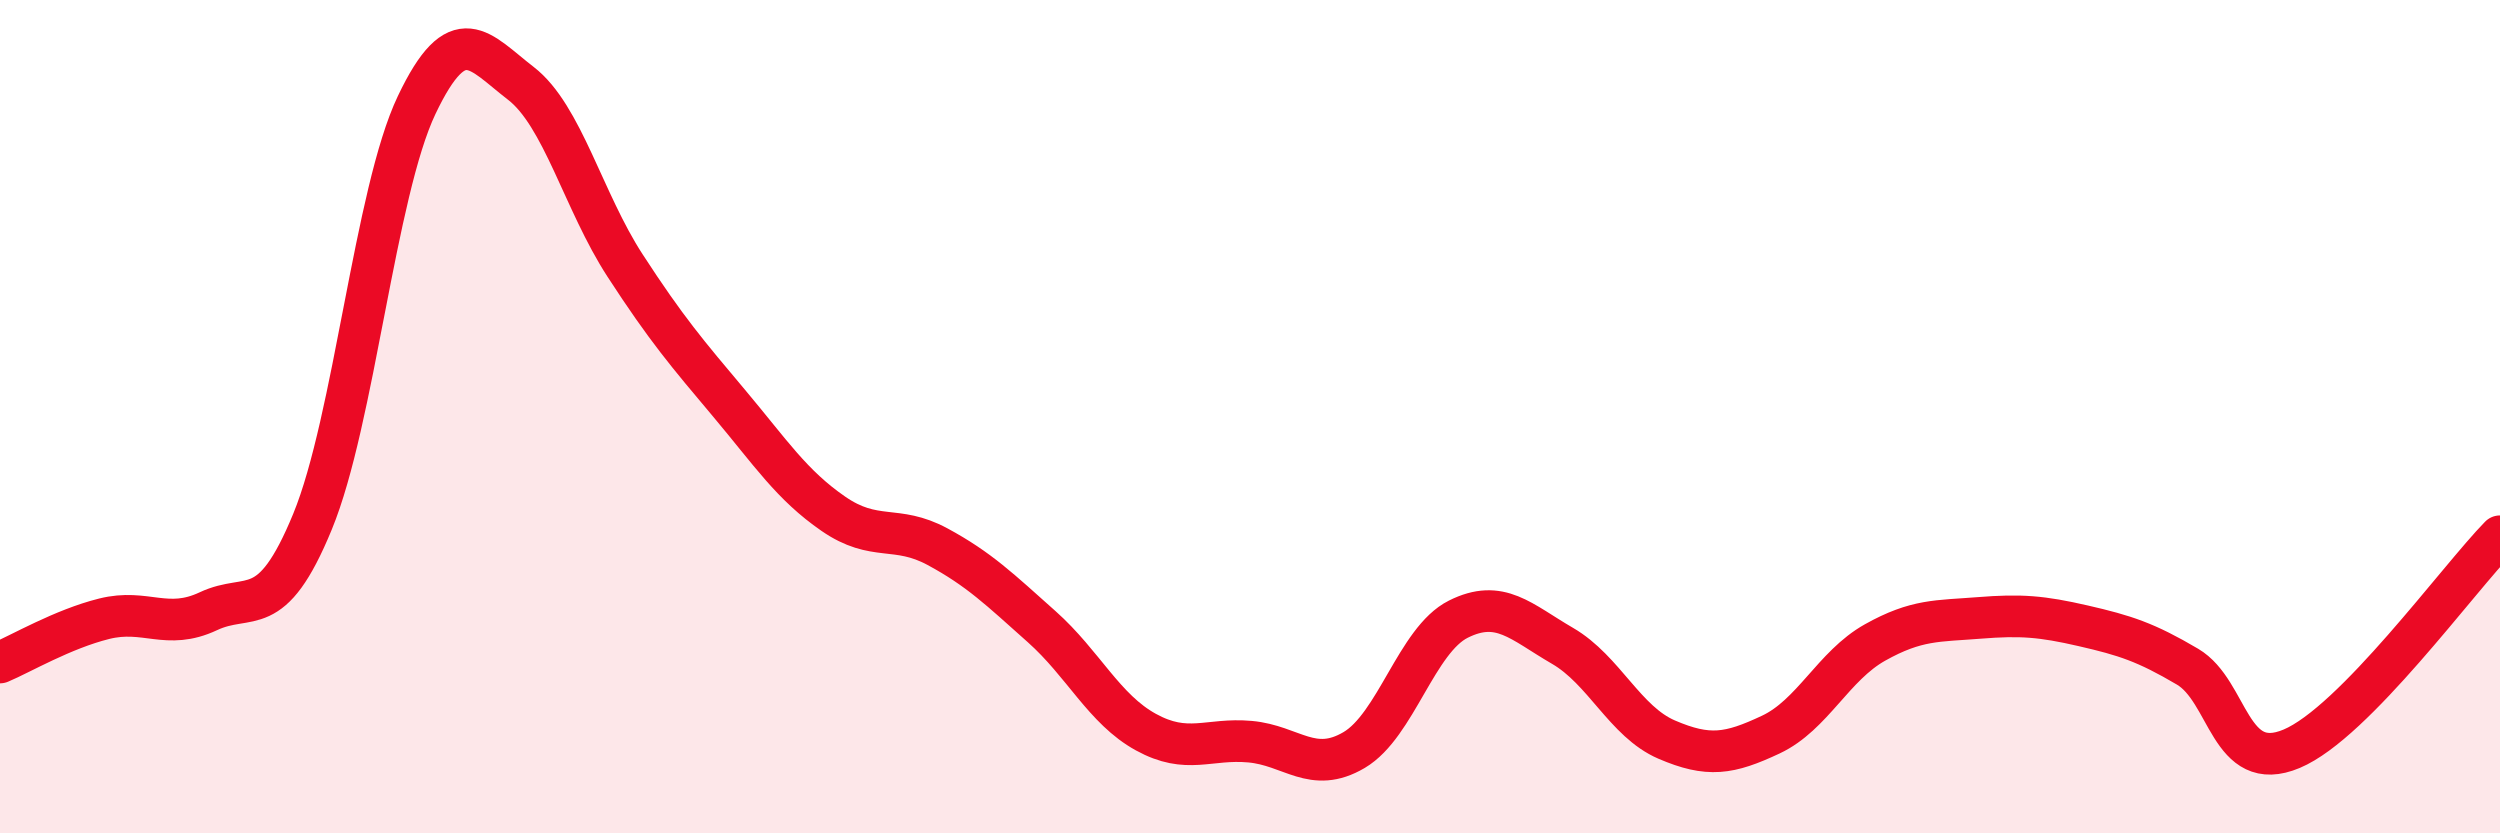
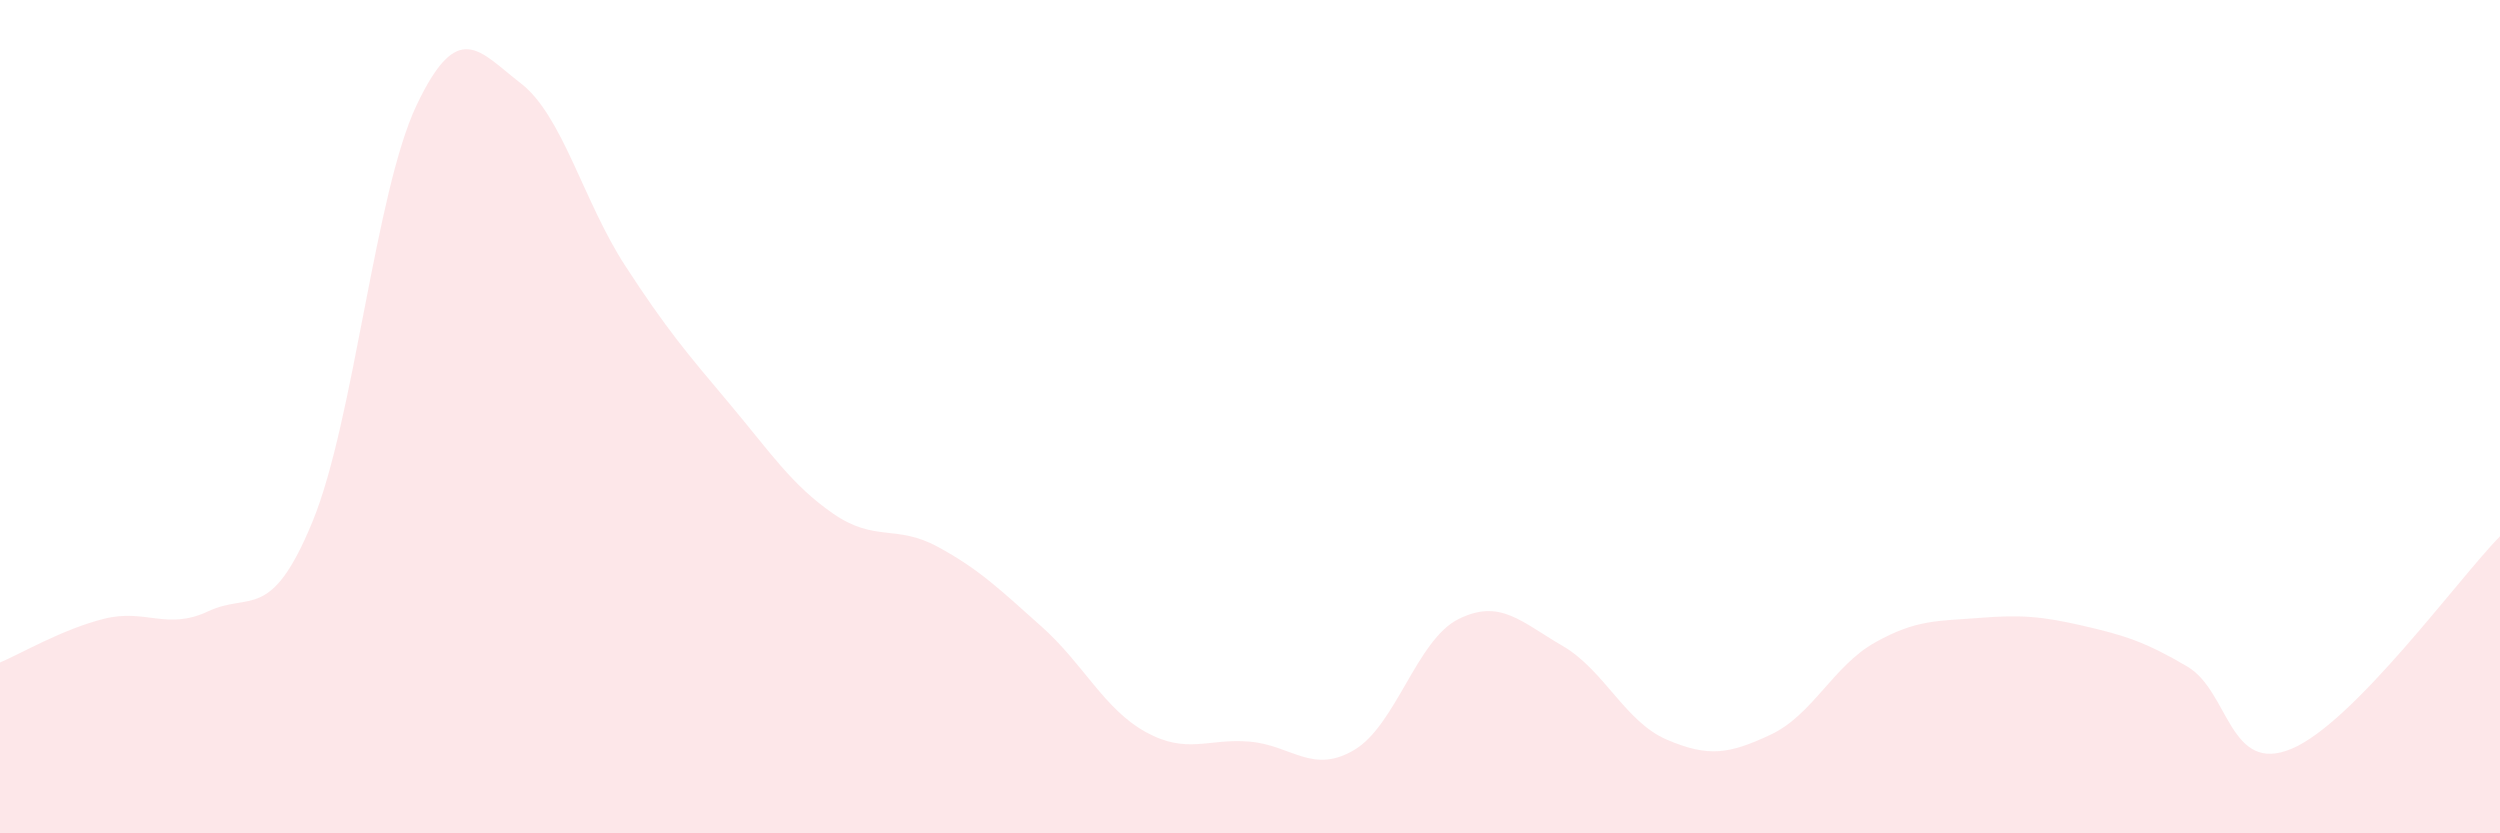
<svg xmlns="http://www.w3.org/2000/svg" width="60" height="20" viewBox="0 0 60 20">
  <path d="M 0,15.9 C 0.5,15.69 1.5,15.1 2.5,14.85 C 3.5,14.6 4,15.14 5,14.67 C 6,14.2 6.5,14.95 7.5,12.52 C 8.5,10.09 9,4.62 10,2.52 C 11,0.42 11.5,1.23 12.5,2 C 13.5,2.77 14,4.83 15,6.37 C 16,7.91 16.5,8.49 17.5,9.68 C 18.5,10.87 19,11.64 20,12.33 C 21,13.02 21.5,12.58 22.5,13.12 C 23.5,13.66 24,14.15 25,15.04 C 26,15.93 26.5,17.02 27.5,17.57 C 28.5,18.12 29,17.71 30,17.8 C 31,17.89 31.5,18.59 32.5,18 C 33.5,17.41 34,15.36 35,14.86 C 36,14.36 36.5,14.92 37.5,15.5 C 38.5,16.08 39,17.32 40,17.75 C 41,18.18 41.5,18.1 42.5,17.63 C 43.5,17.16 44,15.98 45,15.42 C 46,14.86 46.5,14.91 47.5,14.83 C 48.5,14.75 49,14.79 50,15.02 C 51,15.25 51.5,15.41 52.5,16 C 53.5,16.59 53.5,18.6 55,17.97 C 56.5,17.34 59,13.89 60,12.87L60 20L0 20Z" fill="#EB0A25" opacity="0.1" stroke-linecap="round" stroke-linejoin="round" />
-   <path d="M 0,15.9 C 0.5,15.69 1.5,15.1 2.5,14.85 C 3.5,14.6 4,15.14 5,14.67 C 6,14.2 6.5,14.95 7.5,12.52 C 8.5,10.09 9,4.62 10,2.52 C 11,0.42 11.5,1.23 12.5,2 C 13.5,2.77 14,4.83 15,6.37 C 16,7.91 16.5,8.49 17.5,9.68 C 18.5,10.87 19,11.64 20,12.33 C 21,13.02 21.5,12.58 22.5,13.12 C 23.5,13.66 24,14.15 25,15.04 C 26,15.93 26.5,17.02 27.5,17.57 C 28.5,18.12 29,17.71 30,17.8 C 31,17.89 31.5,18.59 32.5,18 C 33.5,17.41 34,15.36 35,14.86 C 36,14.36 36.5,14.92 37.5,15.5 C 38.5,16.08 39,17.32 40,17.75 C 41,18.18 41.5,18.1 42.5,17.63 C 43.5,17.16 44,15.98 45,15.42 C 46,14.86 46.5,14.91 47.5,14.83 C 48.5,14.75 49,14.79 50,15.02 C 51,15.25 51.5,15.41 52.5,16 C 53.5,16.59 53.5,18.6 55,17.97 C 56.5,17.34 59,13.89 60,12.87" stroke="#EB0A25" stroke-width="1" fill="none" stroke-linecap="round" stroke-linejoin="round" />
</svg>